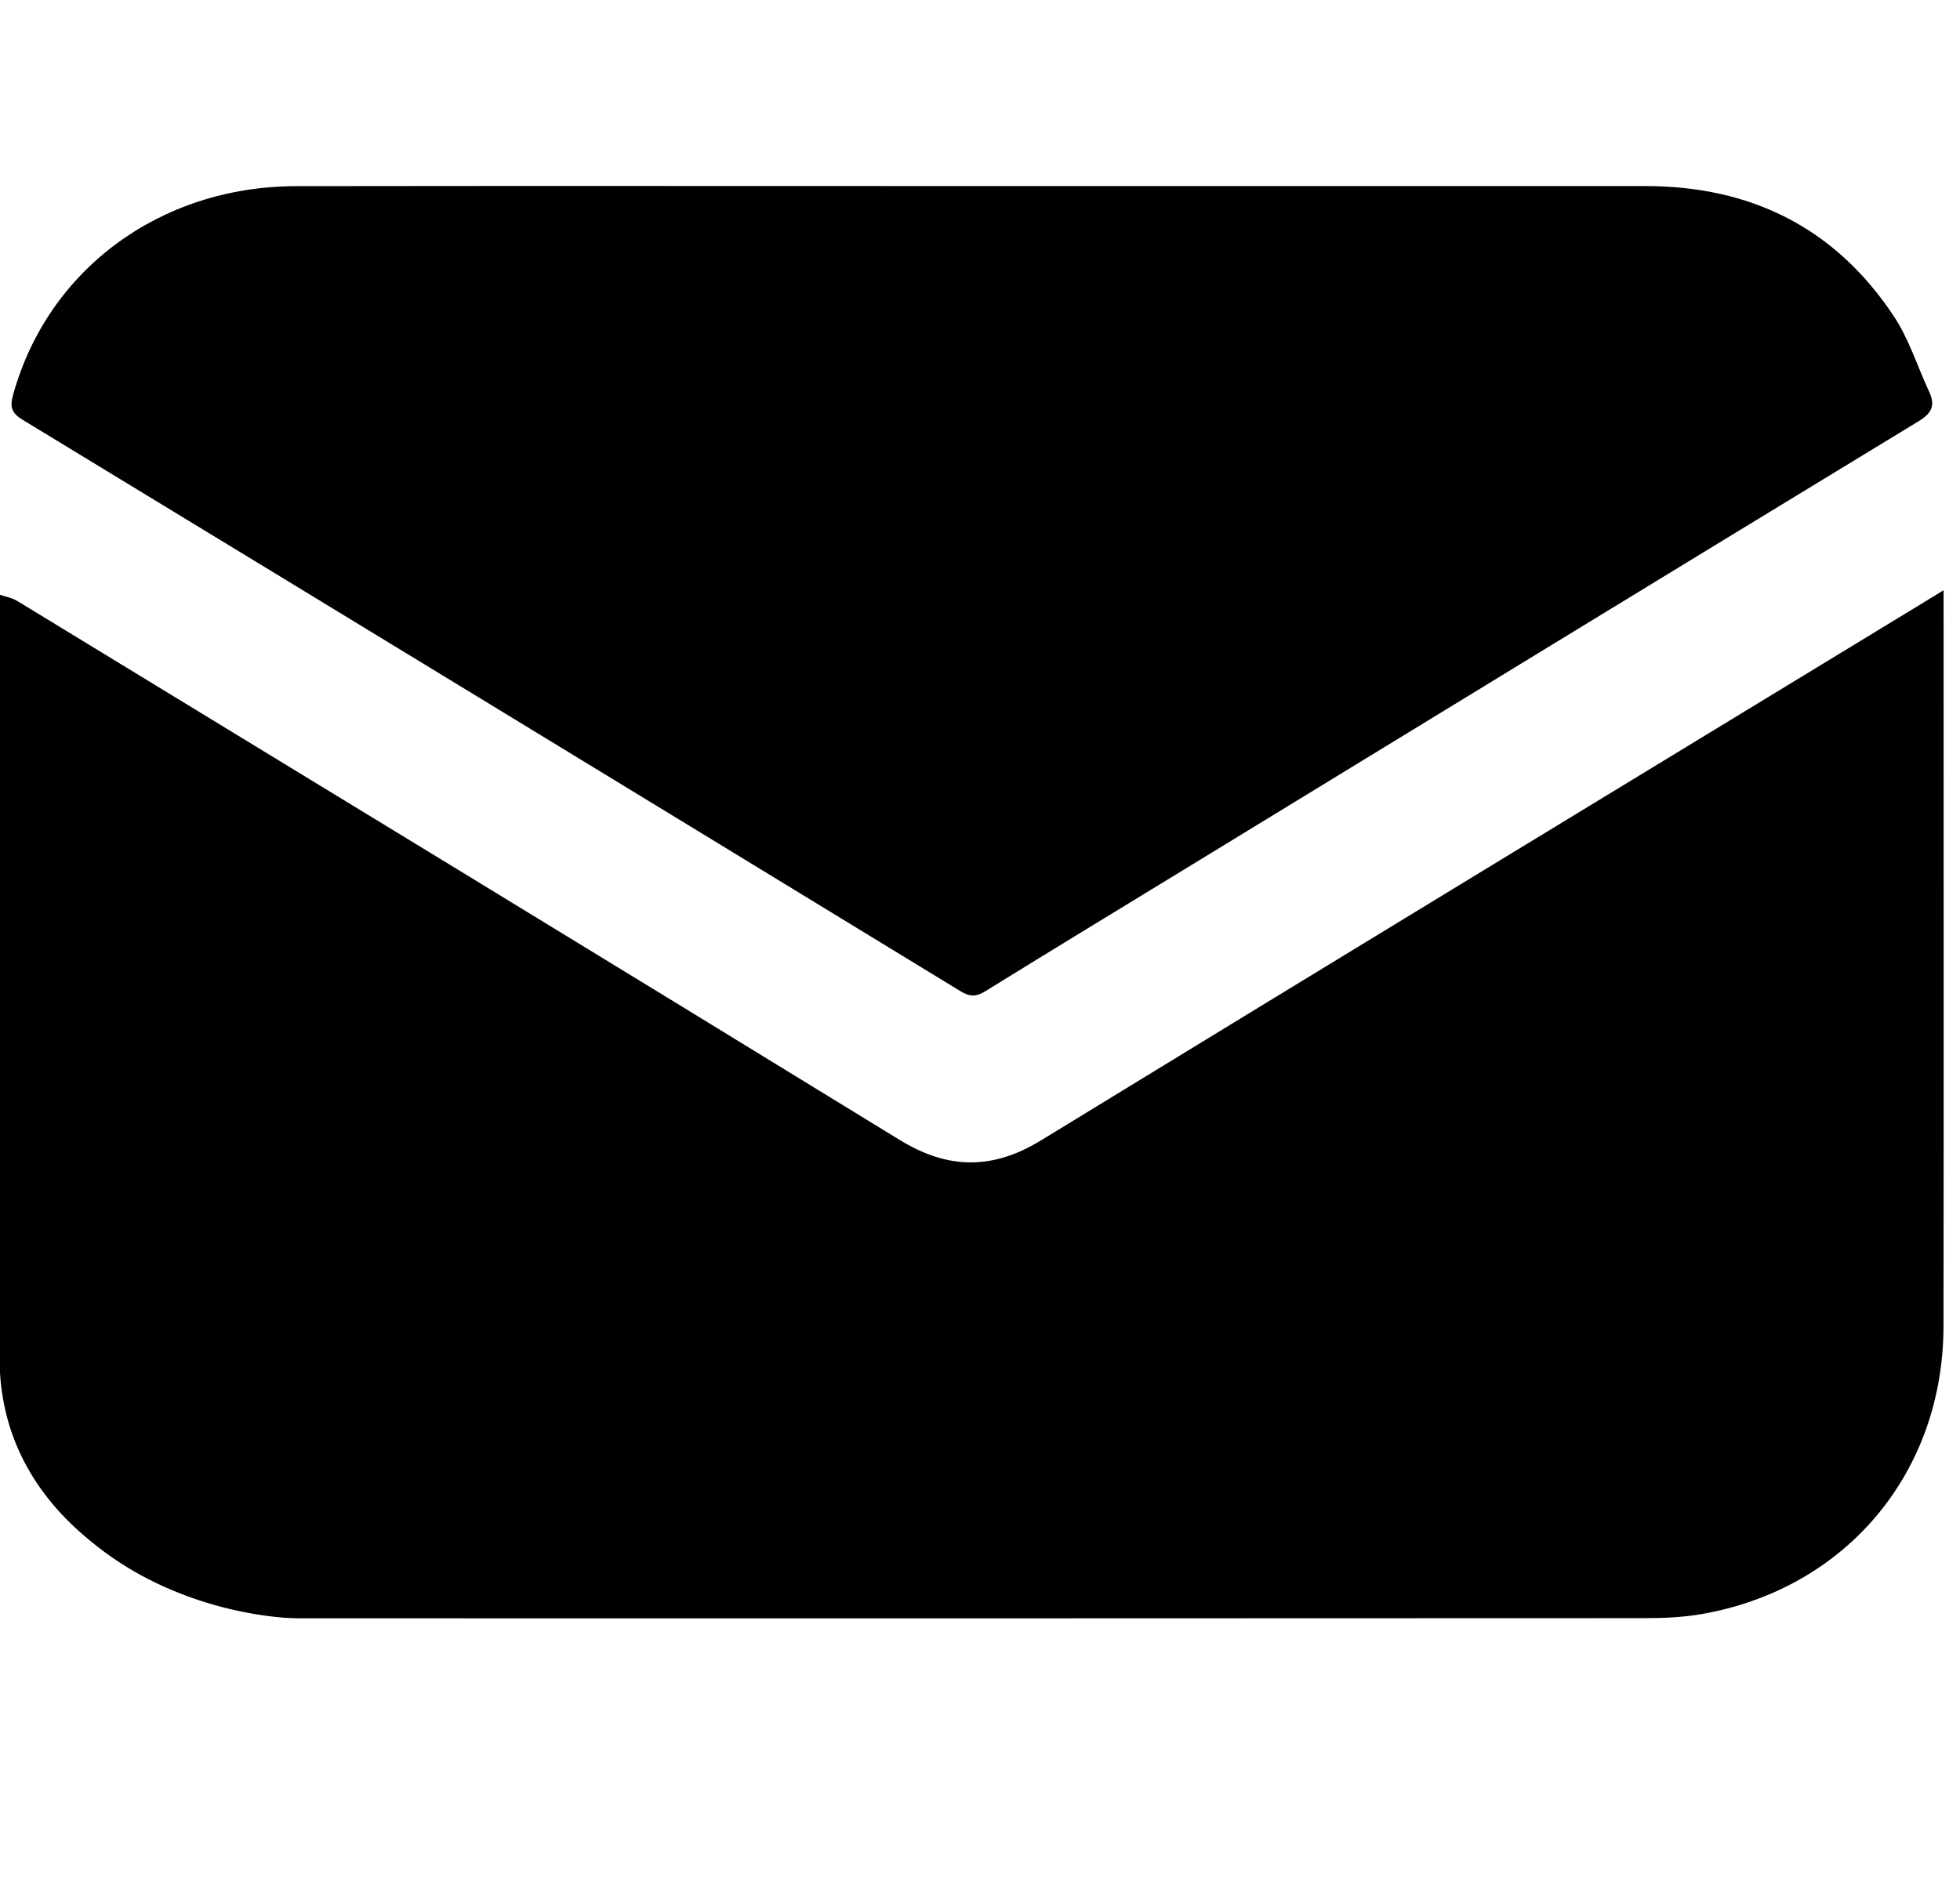
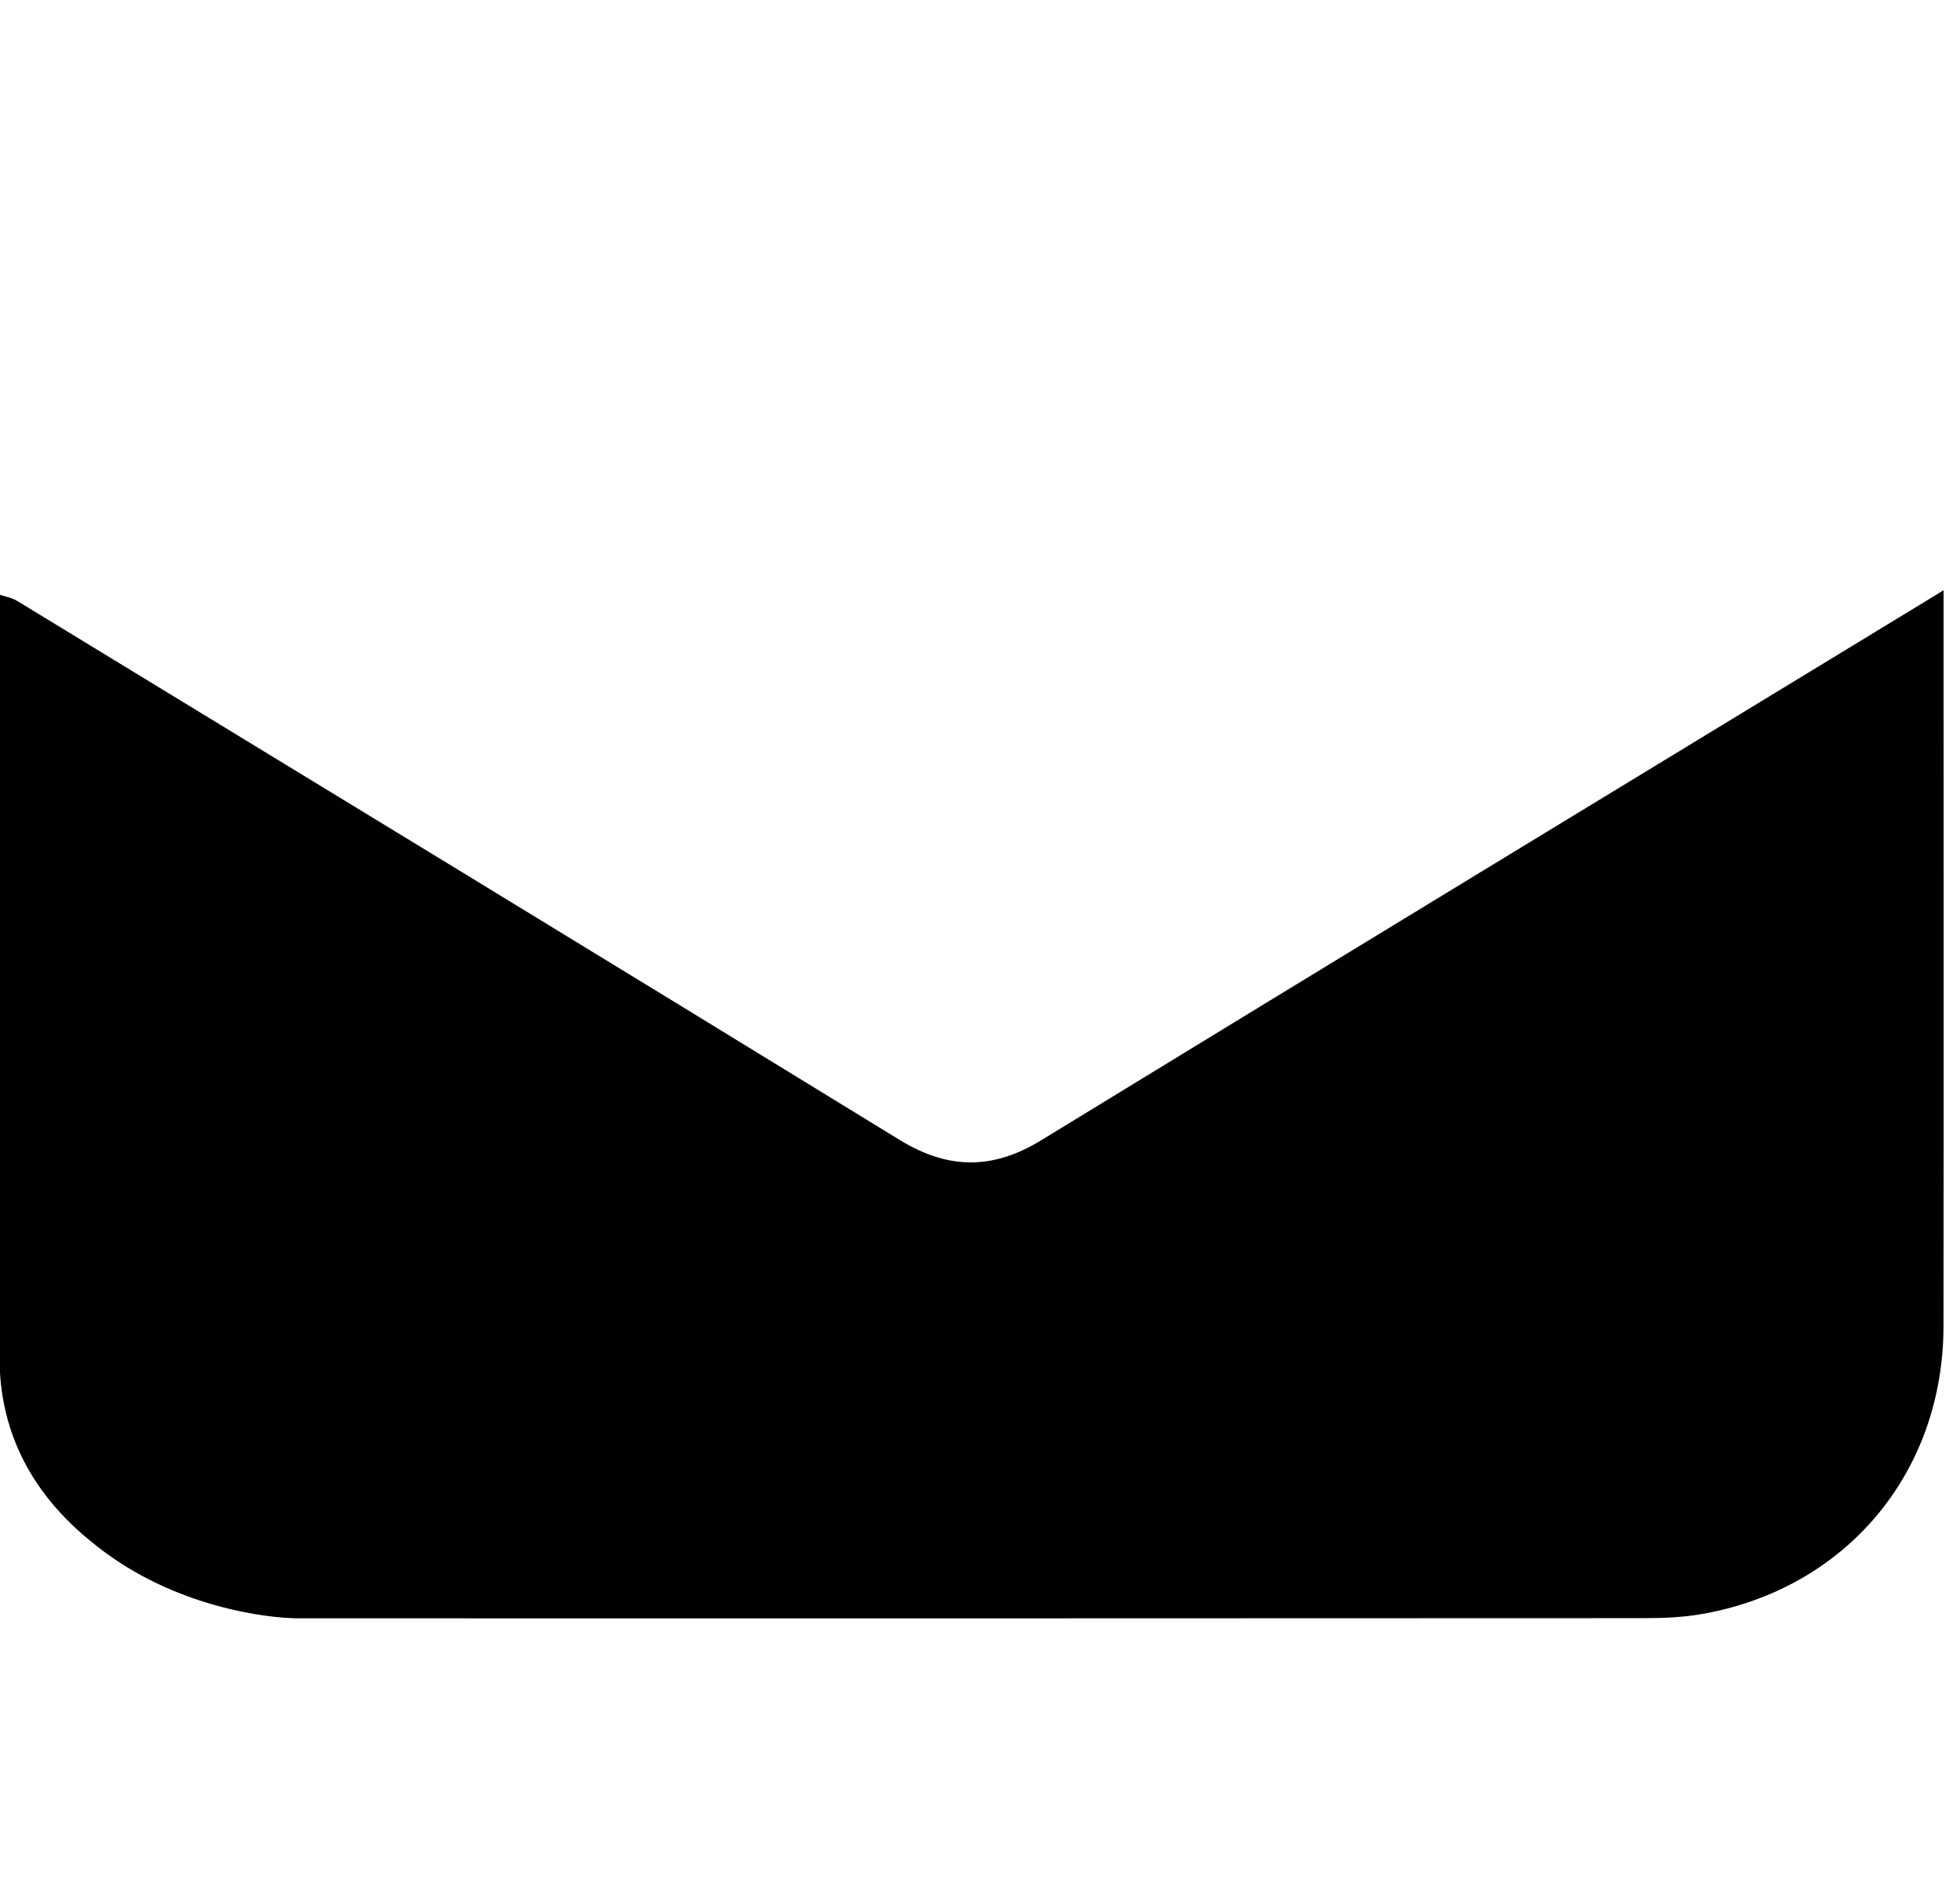
<svg xmlns="http://www.w3.org/2000/svg" width="100%" height="100%" viewBox="0 0 24 23" version="1.1" xml:space="preserve" style="fill-rule:evenodd;clip-rule:evenodd;stroke-linejoin:round;stroke-miterlimit:1.414;">
  <g id="Layer.2e..-1">
    <path d="M0,7.285C0.071,7.309 0.149,7.322 0.212,7.361C3.815,9.558 7.419,11.753 11.015,13.961C11.609,14.326 12.155,14.33 12.749,13.966C16.355,11.759 19.968,9.563 23.579,7.364C23.643,7.325 23.707,7.286 23.799,7.229L23.799,7.436C23.799,10.373 23.802,13.309 23.798,16.245C23.795,18.037 22.608,19.454 20.849,19.767C20.614,19.809 20.371,19.819 20.132,19.819C14.64,19.822 9.148,19.822 3.656,19.821C3.282,19.821 2.13,19.688 1.181,18.933C0.941,18.743 0.381,18.286 0.125,17.491C0.039,17.221 0.01,16.984 0,16.815L0,7.285L0,7.285Z" style="fill-rule:nonzero;" />
-     <path d="M11.899,2.279C14.649,2.279 17.399,2.279 20.149,2.279C21.444,2.279 22.476,2.793 23.193,3.878C23.377,4.157 23.479,4.49 23.622,4.797C23.702,4.968 23.654,5.062 23.487,5.163C20.502,6.979 17.522,8.803 14.54,10.625C13.716,11.129 12.889,11.63 12.068,12.139C11.952,12.211 11.875,12.21 11.759,12.139C7.932,9.802 4.104,7.469 0.273,5.139C0.143,5.059 0.119,4.985 0.159,4.841C0.58,3.308 1.955,2.283 3.625,2.28C6.383,2.276 9.141,2.279 11.899,2.279" style="fill-rule:nonzero;" />
  </g>
</svg>